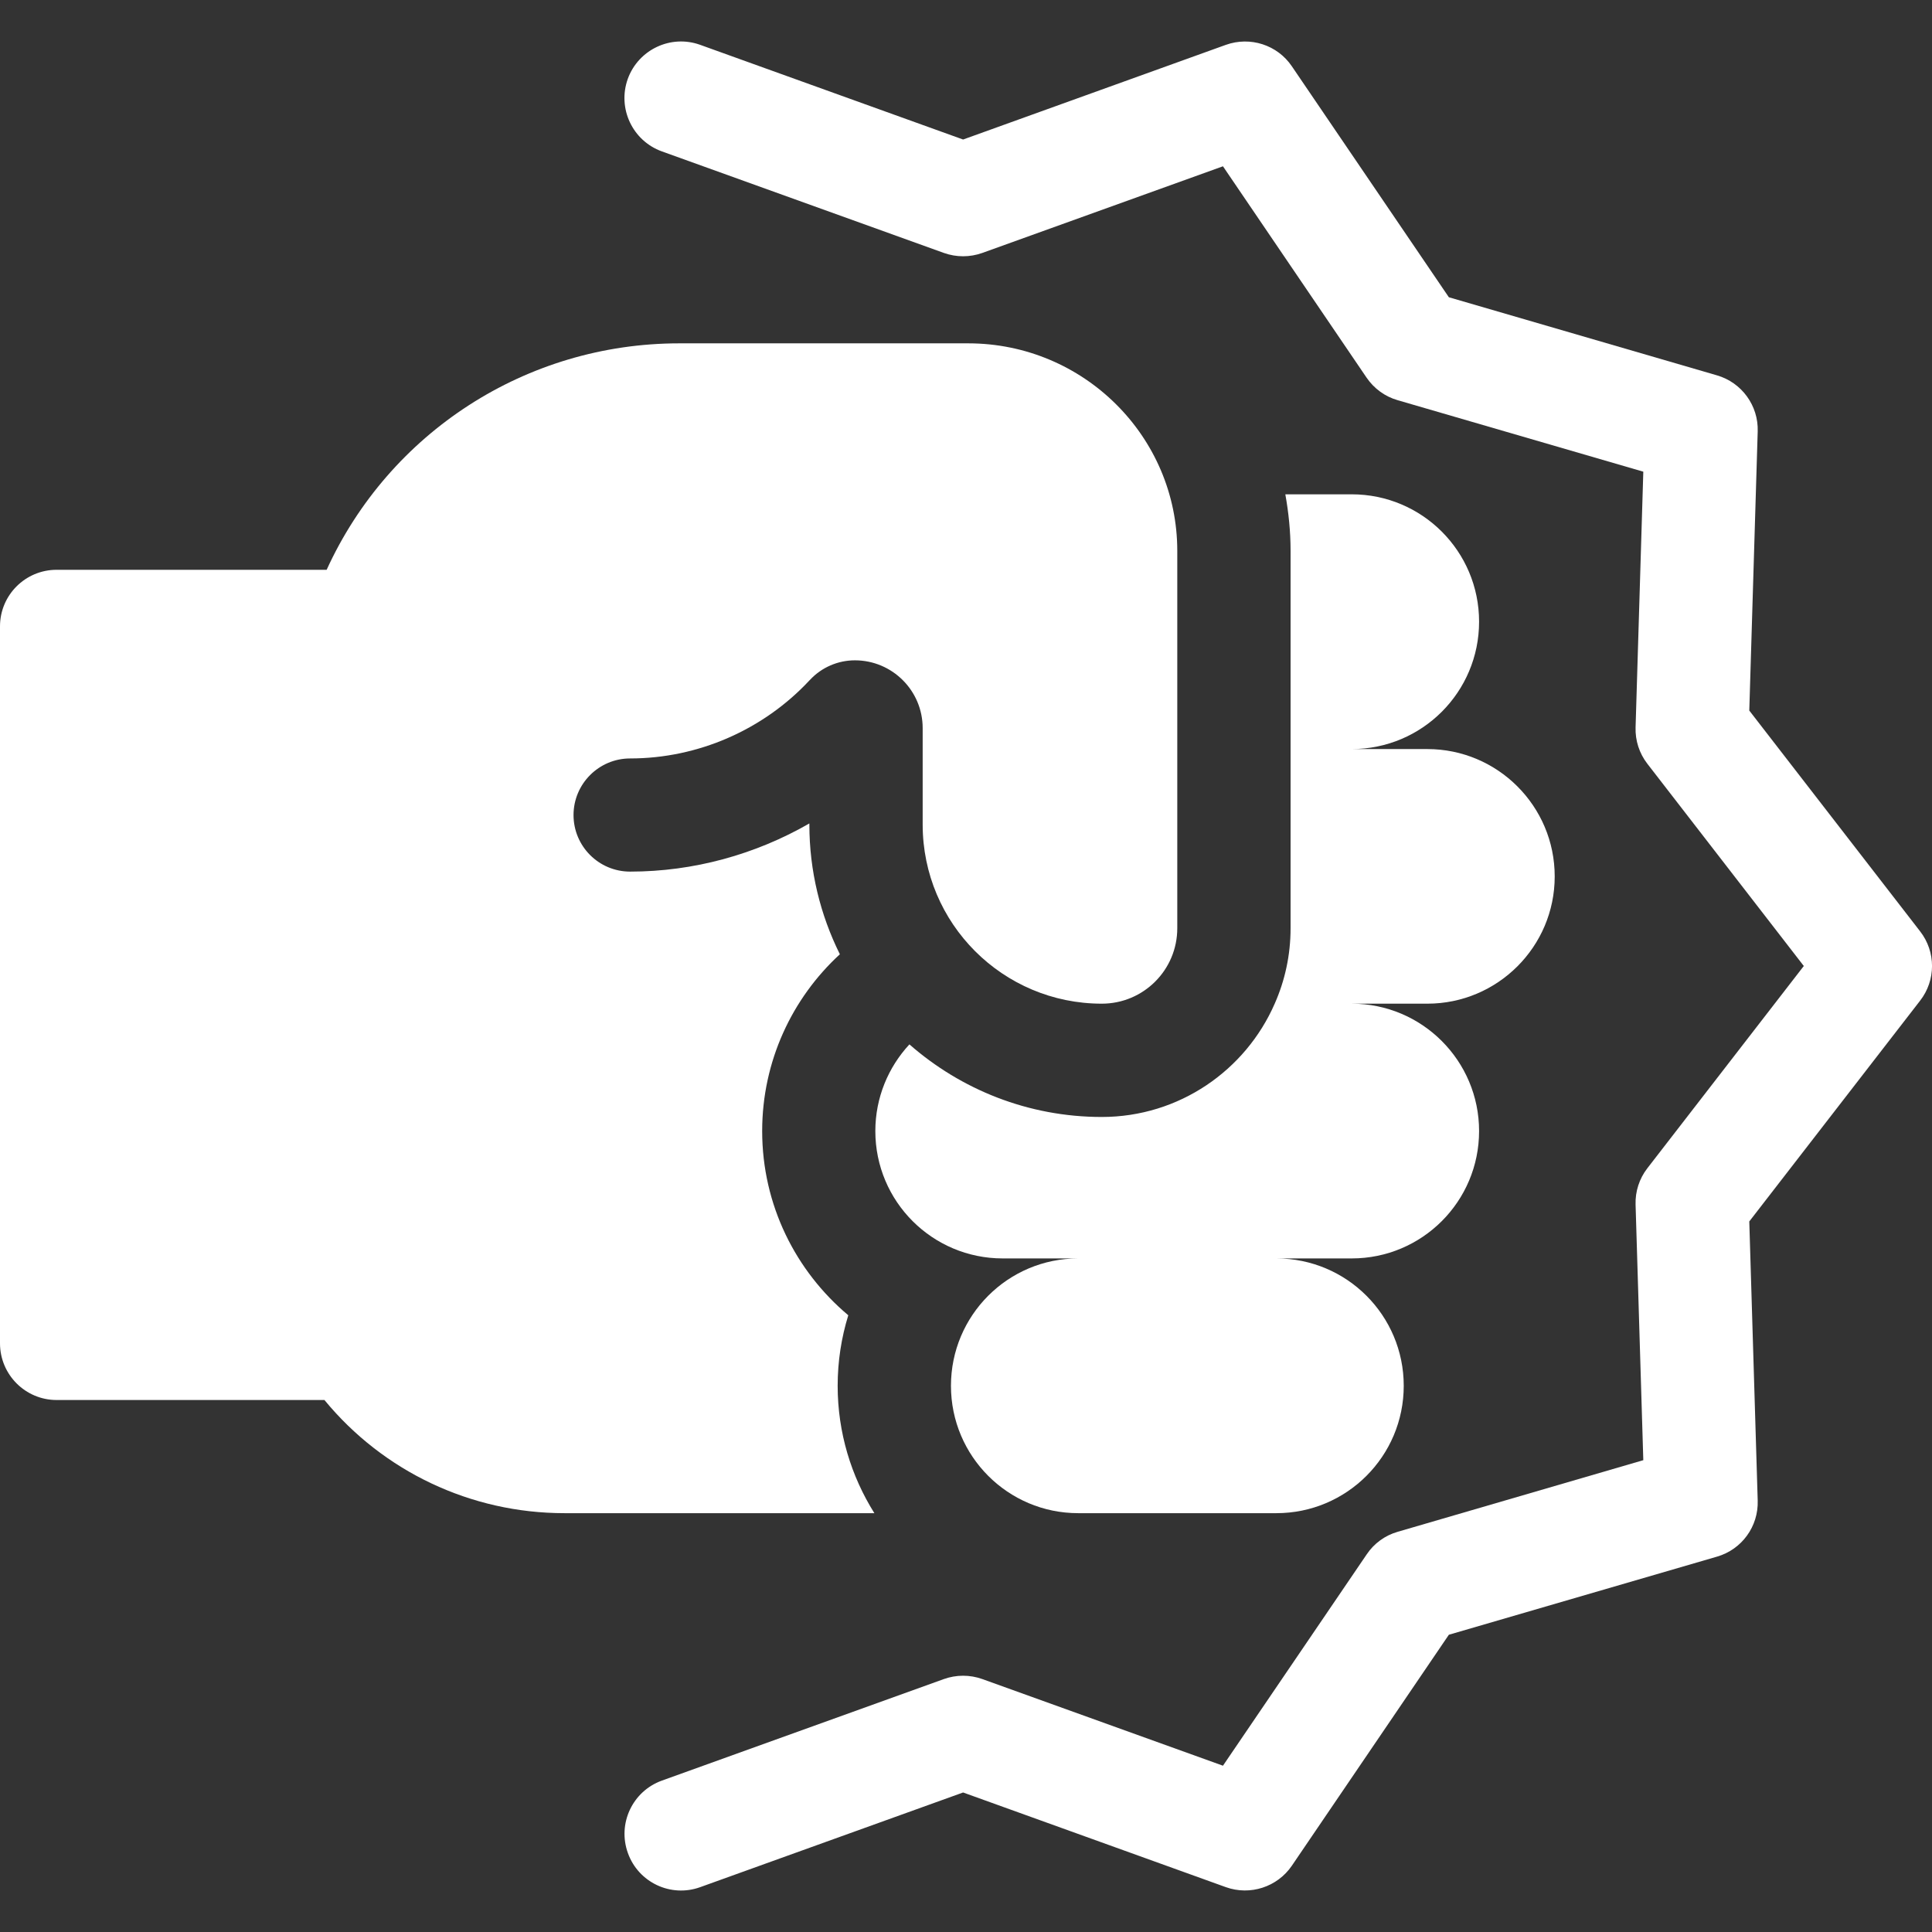
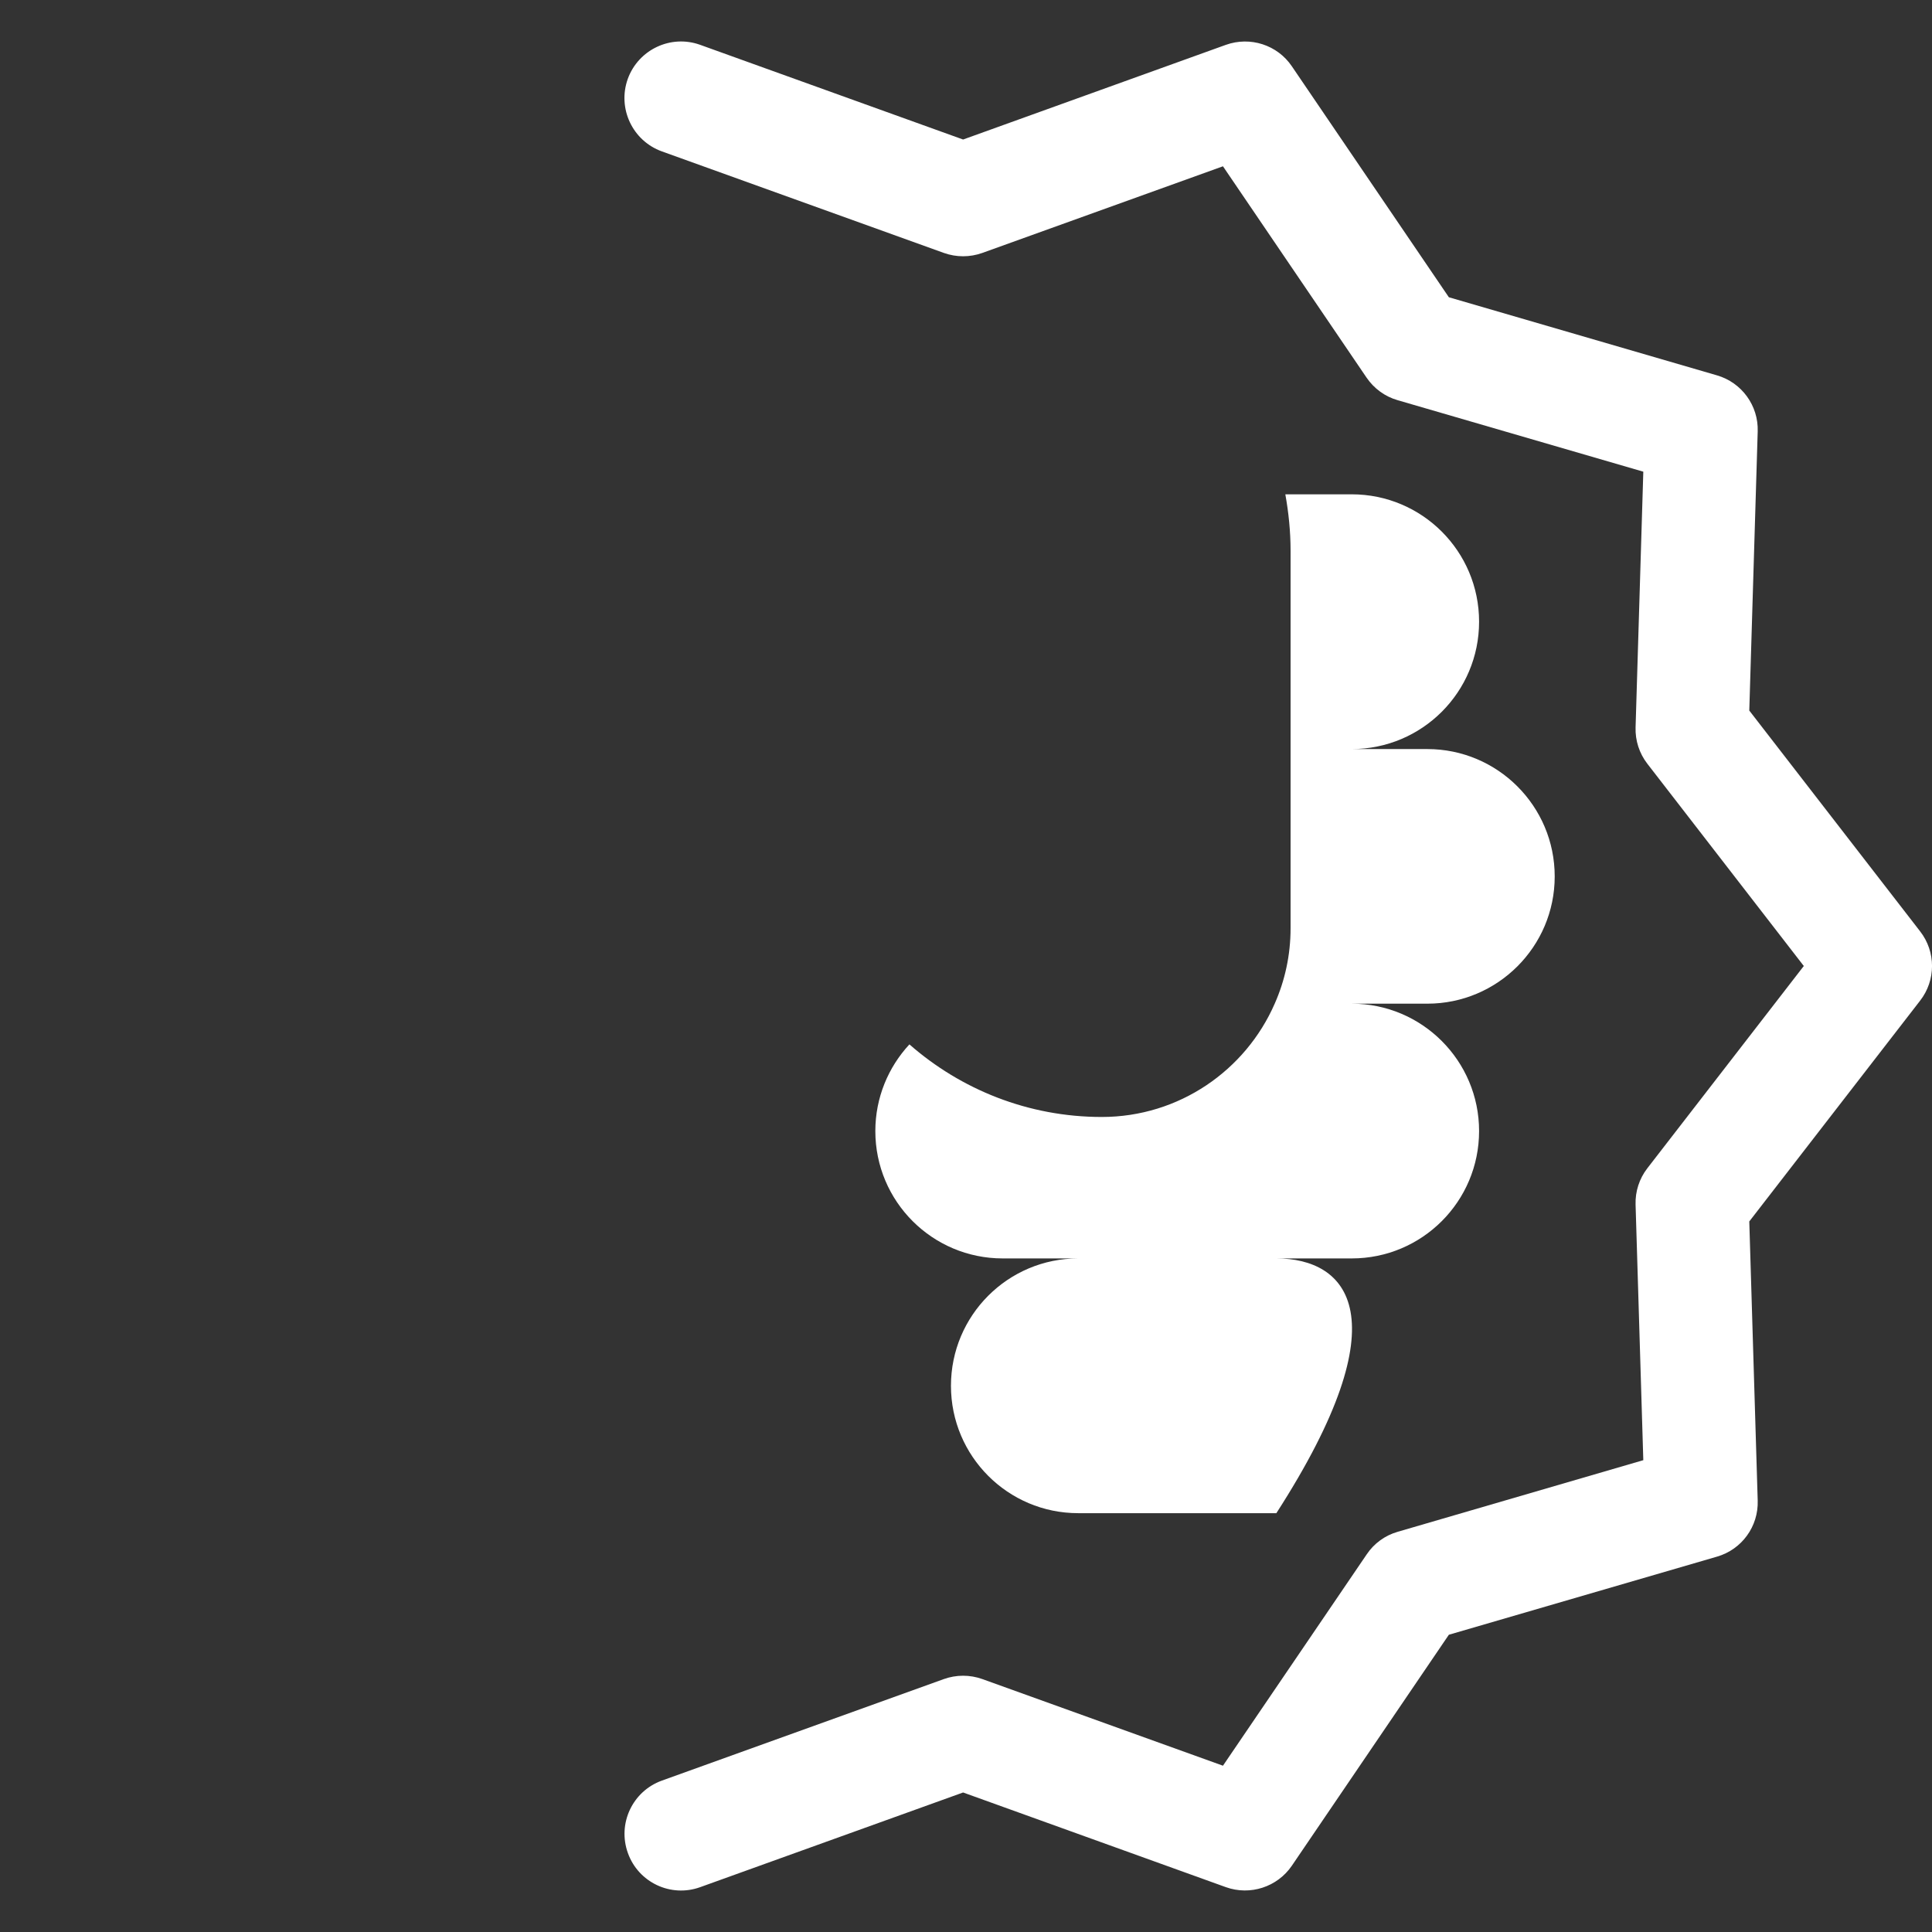
<svg xmlns="http://www.w3.org/2000/svg" width="14" height="14" viewBox="0 0 14 14" fill="none">
  <rect x="0" y="0" width="14" height="14" fill="#333333" stroke="none" />
  <path d="M13.914 6.749L12.676 5.149L12.737 3.126C12.743 2.939 12.621 2.772 12.442 2.72L10.499 2.154L9.361 0.48C9.256 0.325 9.059 0.262 8.883 0.325L6.979 1.011L5.074 0.325C4.861 0.248 4.626 0.359 4.549 0.572V0.572C4.473 0.785 4.583 1.02 4.796 1.097L6.84 1.833C6.93 1.865 7.028 1.865 7.118 1.833L8.862 1.205L9.903 2.737C9.957 2.816 10.037 2.874 10.128 2.9L11.908 3.418L11.852 5.271C11.849 5.366 11.879 5.459 11.937 5.534L13.071 7L11.937 8.466C11.879 8.541 11.849 8.634 11.852 8.729L11.908 10.581L10.128 11.1C10.037 11.126 9.957 11.184 9.904 11.263L8.862 12.795L7.118 12.167C7.028 12.135 6.93 12.135 6.84 12.167L4.796 12.903C4.583 12.98 4.473 13.215 4.55 13.428C4.626 13.641 4.861 13.752 5.074 13.675L6.979 12.989L8.883 13.675C9.059 13.738 9.256 13.674 9.361 13.52L10.499 11.846L12.442 11.28C12.622 11.228 12.743 11.061 12.737 10.874L12.676 8.851L13.914 7.251C14.029 7.103 14.029 6.897 13.914 6.749Z" fill="white" />
-   <path d="M9.352 6.726C9.352 6.921 9.311 7.106 9.237 7.273C9.026 7.756 8.544 8.094 7.984 8.094C7.451 8.094 6.963 7.895 6.59 7.568C6.437 7.733 6.343 7.954 6.343 8.196C6.343 8.706 6.756 9.119 7.266 9.119H7.813C7.304 9.119 6.891 9.532 6.891 10.042C6.891 10.552 7.304 10.965 7.813 10.965H9.249C9.759 10.965 10.172 10.552 10.172 10.042C10.172 9.532 9.759 9.119 9.249 9.119H9.795C10.305 9.119 10.718 8.706 10.718 8.196C10.718 7.687 10.305 7.273 9.795 7.273H10.343C10.852 7.273 11.266 6.86 11.266 6.351C11.266 5.841 10.852 5.428 10.343 5.428H9.795C10.305 5.428 10.718 5.015 10.718 4.505C10.718 3.995 10.305 3.582 9.795 3.582H9.314C9.338 3.715 9.352 3.852 9.352 3.992V5.428V6.726Z" fill="white" />
-   <path d="M6.07 10.042C6.07 9.864 6.097 9.693 6.147 9.531C5.766 9.211 5.523 8.732 5.523 8.196C5.523 7.69 5.74 7.233 6.086 6.915C5.945 6.631 5.865 6.312 5.865 5.975V5.967C5.474 6.192 5.026 6.316 4.566 6.316C4.34 6.316 4.156 6.133 4.156 5.906C4.156 5.68 4.34 5.496 4.566 5.496C5.059 5.496 5.532 5.288 5.865 4.931L5.87 4.926C5.954 4.836 6.072 4.785 6.195 4.785C6.466 4.785 6.686 5.005 6.686 5.276V5.975C6.686 6.692 7.267 7.273 7.984 7.273C8.286 7.273 8.531 7.029 8.531 6.726V3.992C8.531 3.163 7.852 2.488 7.016 2.488H4.922C3.812 2.488 2.82 3.136 2.367 4.129H0.41C0.184 4.129 0 4.312 0 4.539V9.734C0 9.961 0.184 10.145 0.41 10.145H2.351C2.776 10.662 3.411 10.965 4.09 10.965H6.336C6.168 10.697 6.07 10.381 6.07 10.042Z" fill="white" />
+   <path d="M9.352 6.726C9.352 6.921 9.311 7.106 9.237 7.273C9.026 7.756 8.544 8.094 7.984 8.094C7.451 8.094 6.963 7.895 6.59 7.568C6.437 7.733 6.343 7.954 6.343 8.196C6.343 8.706 6.756 9.119 7.266 9.119H7.813C7.304 9.119 6.891 9.532 6.891 10.042C6.891 10.552 7.304 10.965 7.813 10.965H9.249C10.172 9.532 9.759 9.119 9.249 9.119H9.795C10.305 9.119 10.718 8.706 10.718 8.196C10.718 7.687 10.305 7.273 9.795 7.273H10.343C10.852 7.273 11.266 6.86 11.266 6.351C11.266 5.841 10.852 5.428 10.343 5.428H9.795C10.305 5.428 10.718 5.015 10.718 4.505C10.718 3.995 10.305 3.582 9.795 3.582H9.314C9.338 3.715 9.352 3.852 9.352 3.992V5.428V6.726Z" fill="white" />
</svg>